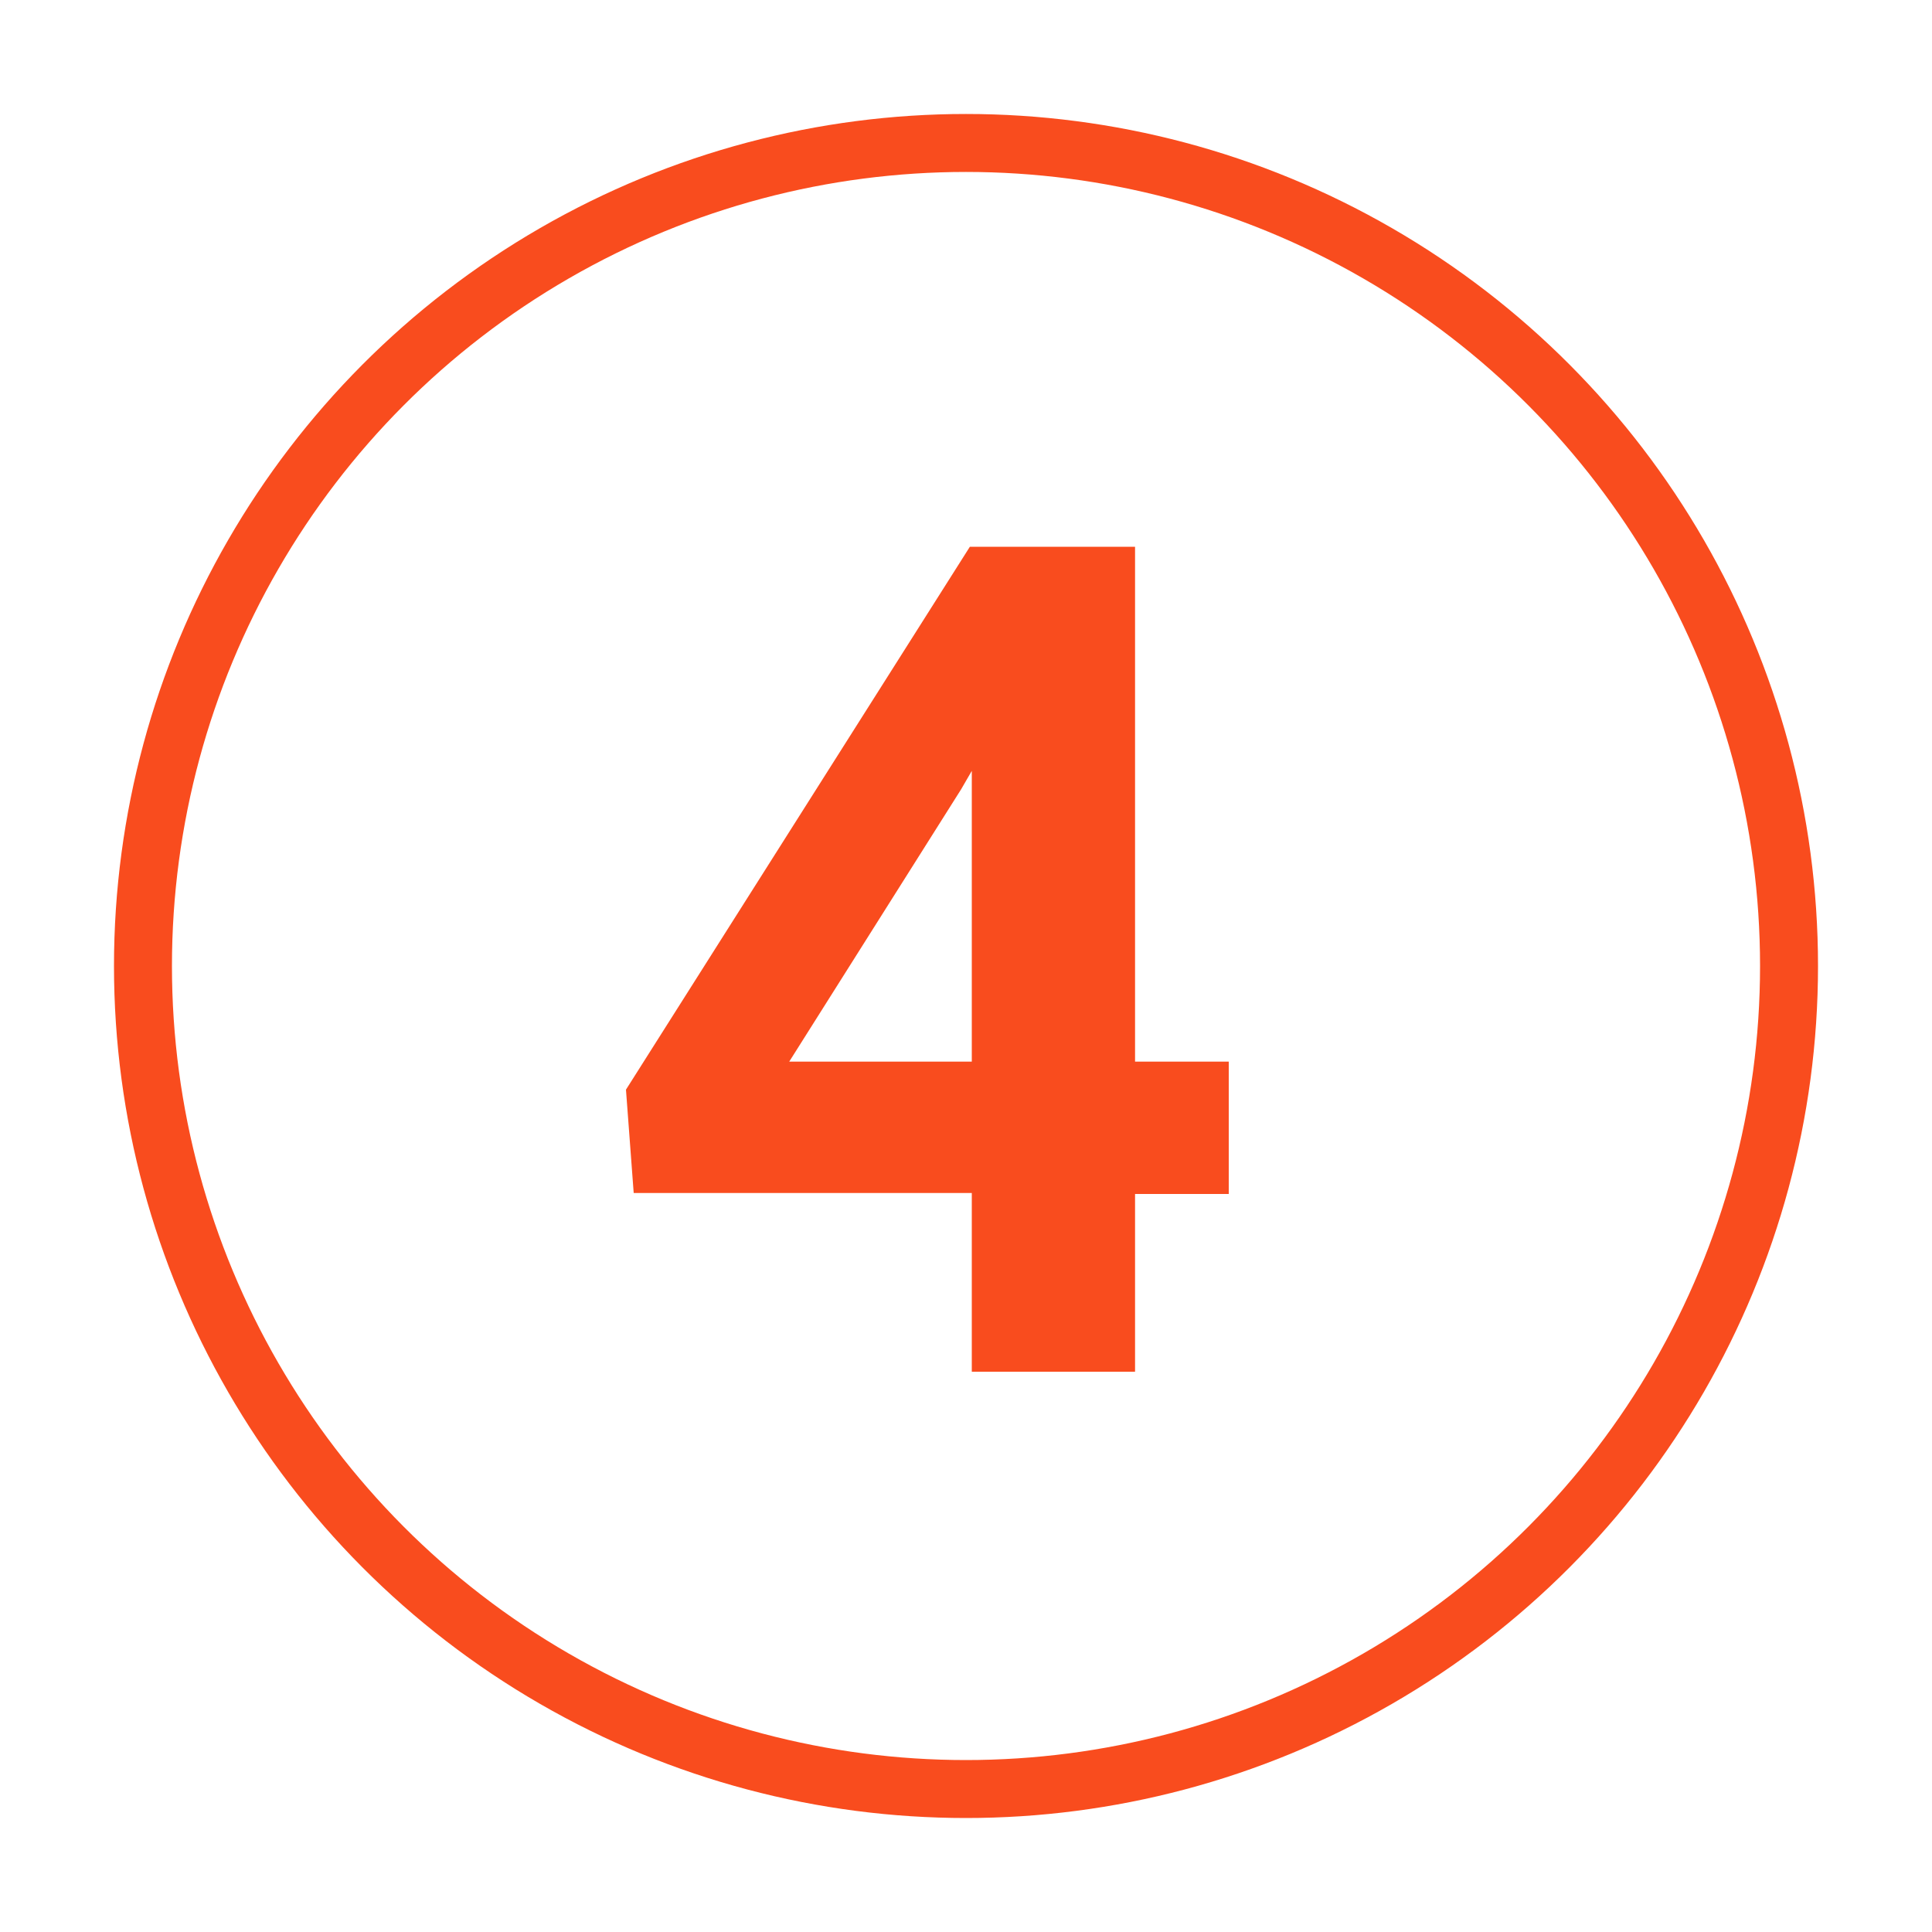
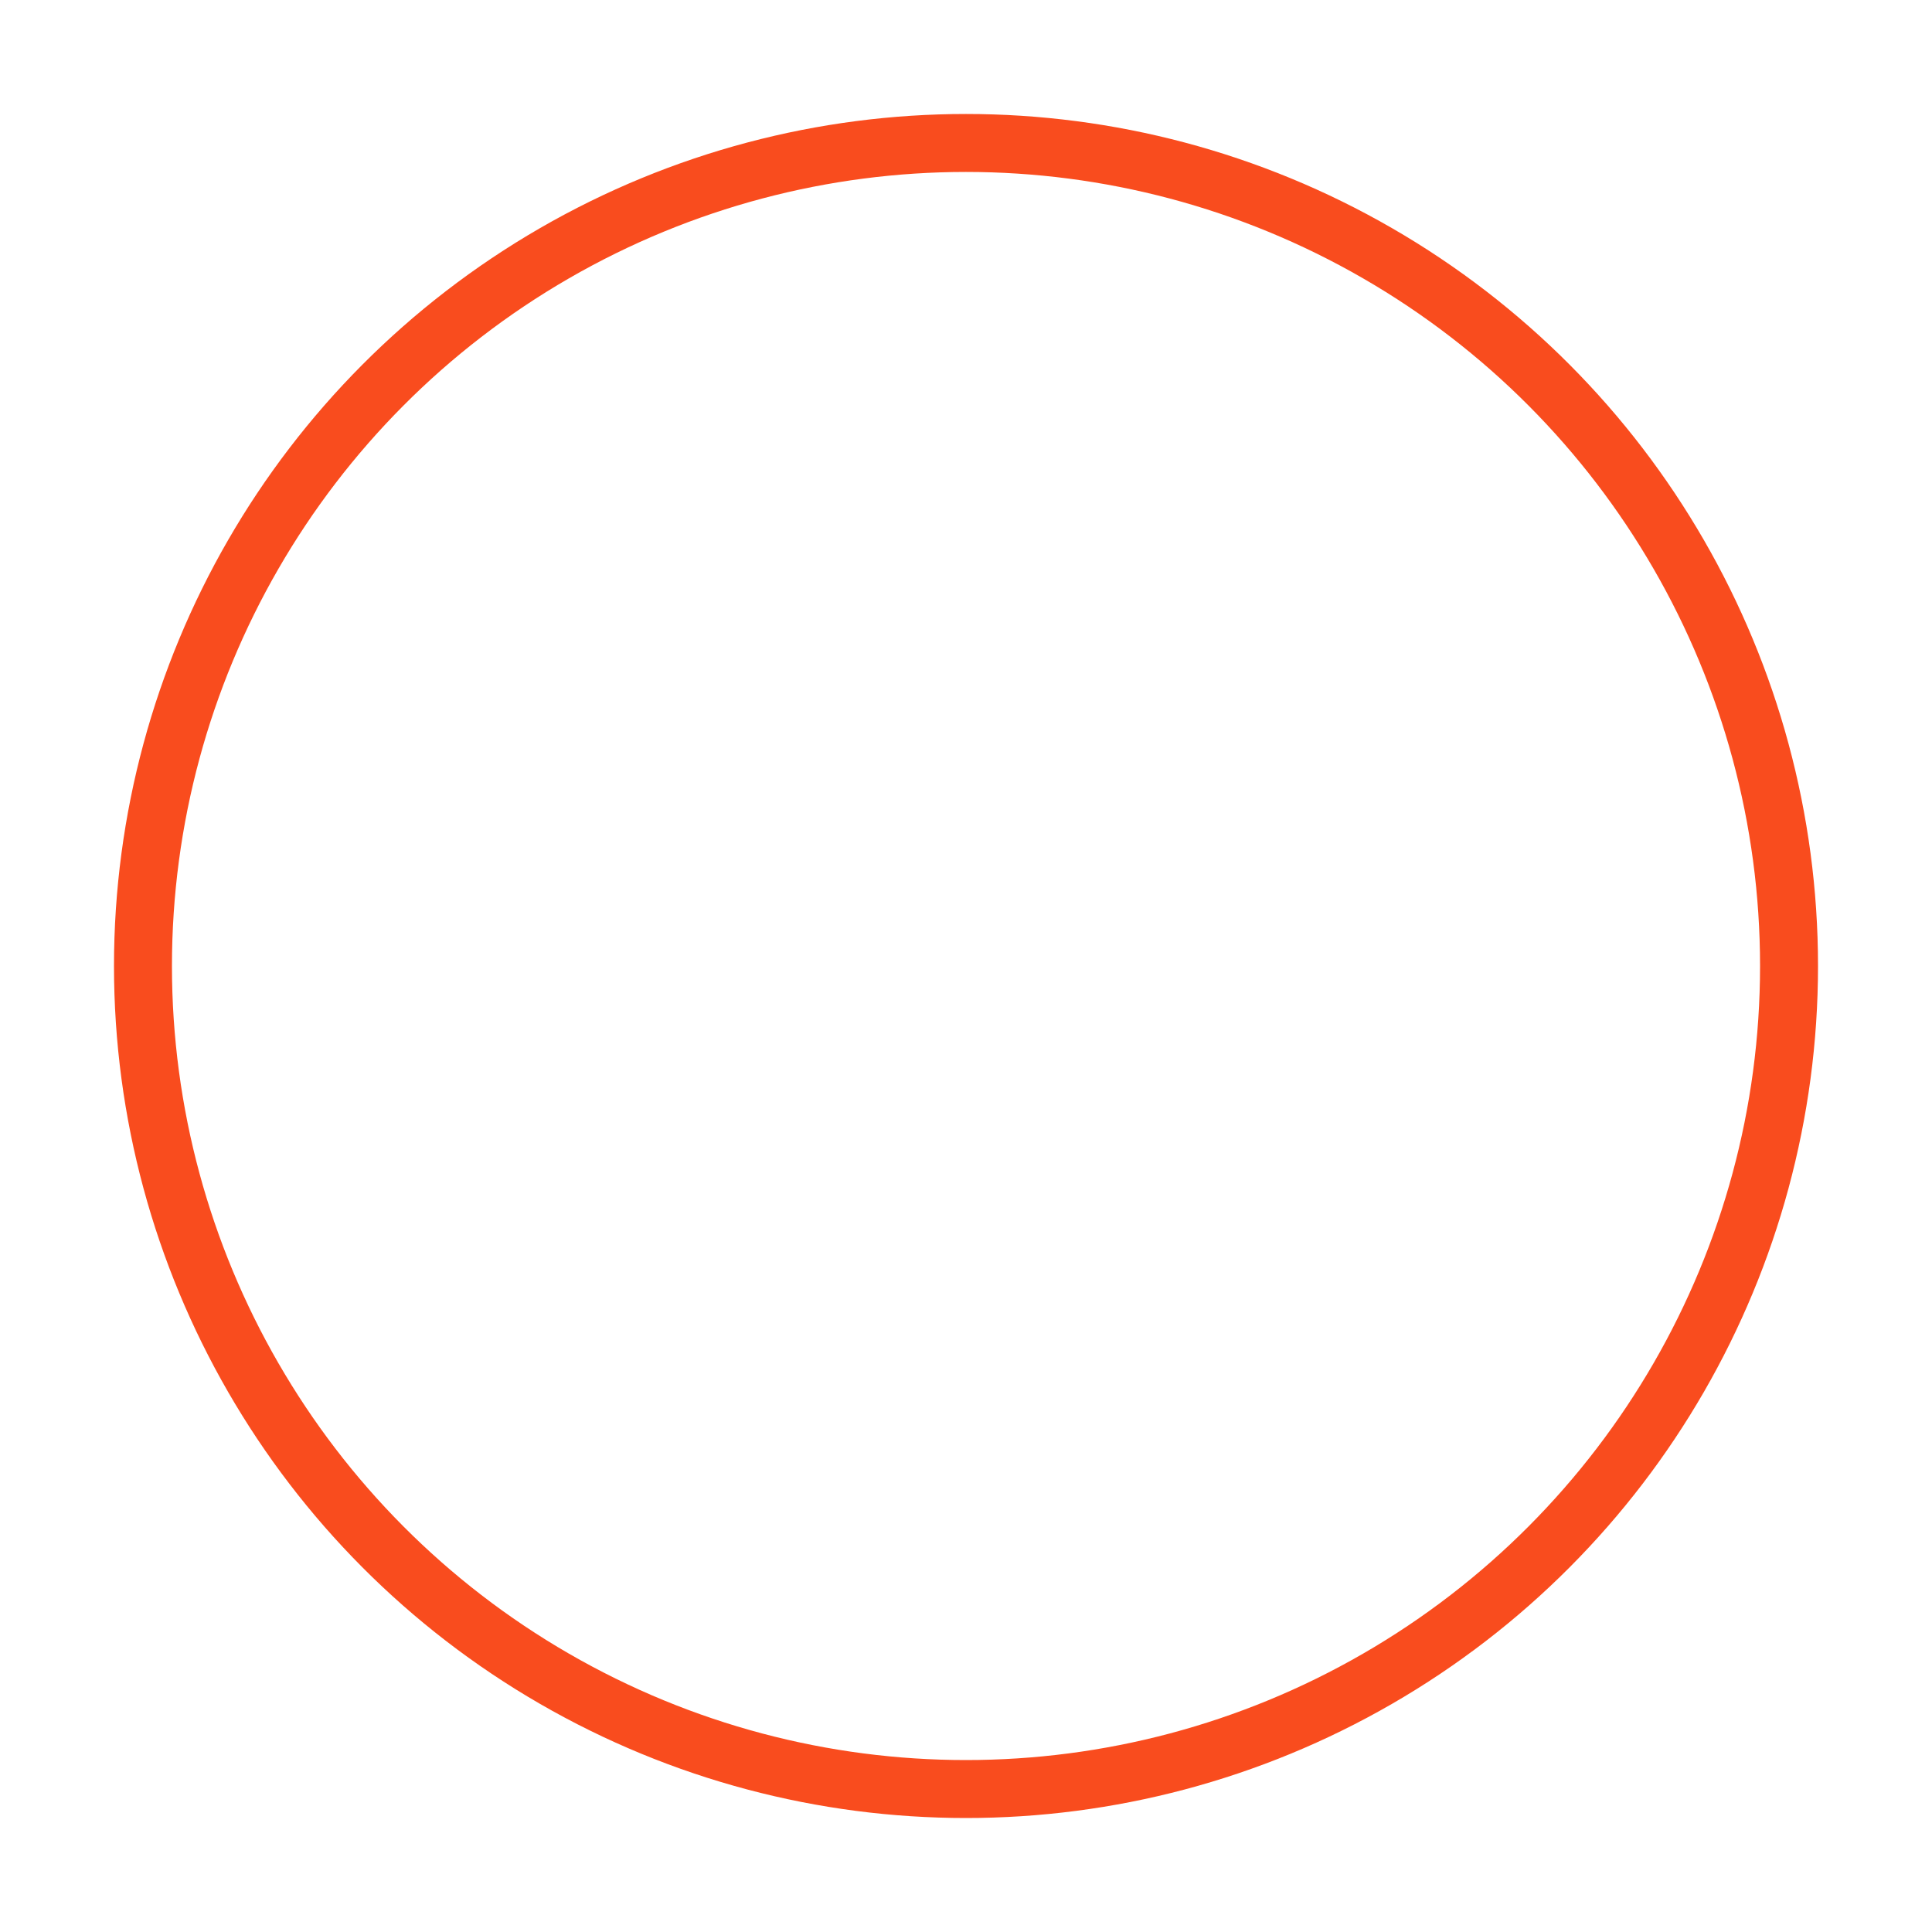
<svg xmlns="http://www.w3.org/2000/svg" id="Layer_1" x="0px" y="0px" viewBox="0 0 200 200" style="enable-background:new 0 0 200 200;" xml:space="preserve">
  <style type="text/css"> .st0{fill:#FFFFFF;} .st1{fill:#FEFEFE;} .st2{fill:#FDFDFD;} .st3{fill:#FCFCFC;} .st4{fill:#FBFBFB;} .st5{fill:#FAFAFA;} .st6{fill:#F9F9F9;} .st7{fill:#F8F8F8;} .st8{fill:#F7F7F7;} .st9{fill:#F6F6F6;} .st10{fill:#F5F5F5;} .st11{fill:#F4F4F4;} .st12{fill:#F3F3F3;} .st13{fill:#F2F2F2;} .st14{fill:#F1F1F1;} .st15{fill:#F0F0F0;} .st16{fill:#EFEFEF;} .st17{fill:#EEEEEE;} .st18{fill:#EDEDED;} .st19{fill:#ECECEC;} .st20{fill:#EBEBEB;} .st21{fill:#EAEAEA;} .st22{fill:#E9E9E9;} .st23{fill:#E8E8E8;} .st24{fill:#E7E7E7;} .st25{fill:#E6E6E6;} .st26{fill:#E5E5E5;} .st27{fill:#E4E4E4;} .st28{fill:#E3E3E3;} .st29{fill:#E2E2E2;} .st30{fill:#E1E1E1;} .st31{fill:#E0E0E0;} .st32{fill:#DFDFDF;} .st33{fill:#DEDEDE;} .st34{fill:#DDDDDD;} .st35{fill:#DCDCDC;} .st36{fill:#DBDBDB;} .st37{fill:#DADADA;} .st38{fill:#D9D9D9;} .st39{fill:#D8D8D8;} .st40{fill:#D7D7D7;} .st41{fill:#D6D6D6;} .st42{fill:#D5D5D5;} .st43{fill:#D4D4D4;} .st44{fill:#D3D3D3;} .st45{fill:#D2D2D2;} .st46{fill:#D1D1D1;} .st47{fill:#D0D0D0;} .st48{fill:#CFCFCF;} .st49{fill:#CECECE;} .st50{fill:#CDCDCD;} .st51{fill:#CCCCCC;} .st52{fill:#CBCBCB;} .st53{fill:#CACACA;} .st54{fill:#C9C9C9;} .st55{fill:#BABABA;} .st56{fill:url(#SVGID_1_);} .st57{fill:#F7B000;} .st58{fill:#F94C1E;} .st59{fill:#43DDDD;} .st60{fill:#FBF5DA;} .st61{fill:#241F20;} .st62{fill:none;stroke:#F94C1E;stroke-width:6;stroke-miterlimit:10;} </style>
  <g>
    <circle class="st62" cx="100" cy="100" r="85.2" />
  </g>
  <g>
-     <path class="st58" d="M117.5,109.9h9.7v13.7h-9.7V142h-16.9v-18.5h-35l-0.8-10.7l35.6-56.2h17.1V109.9z M81.7,109.9h18.9V79.8 l-1.1,1.9L81.7,109.9z" />
-   </g>
+     </g>
</svg>